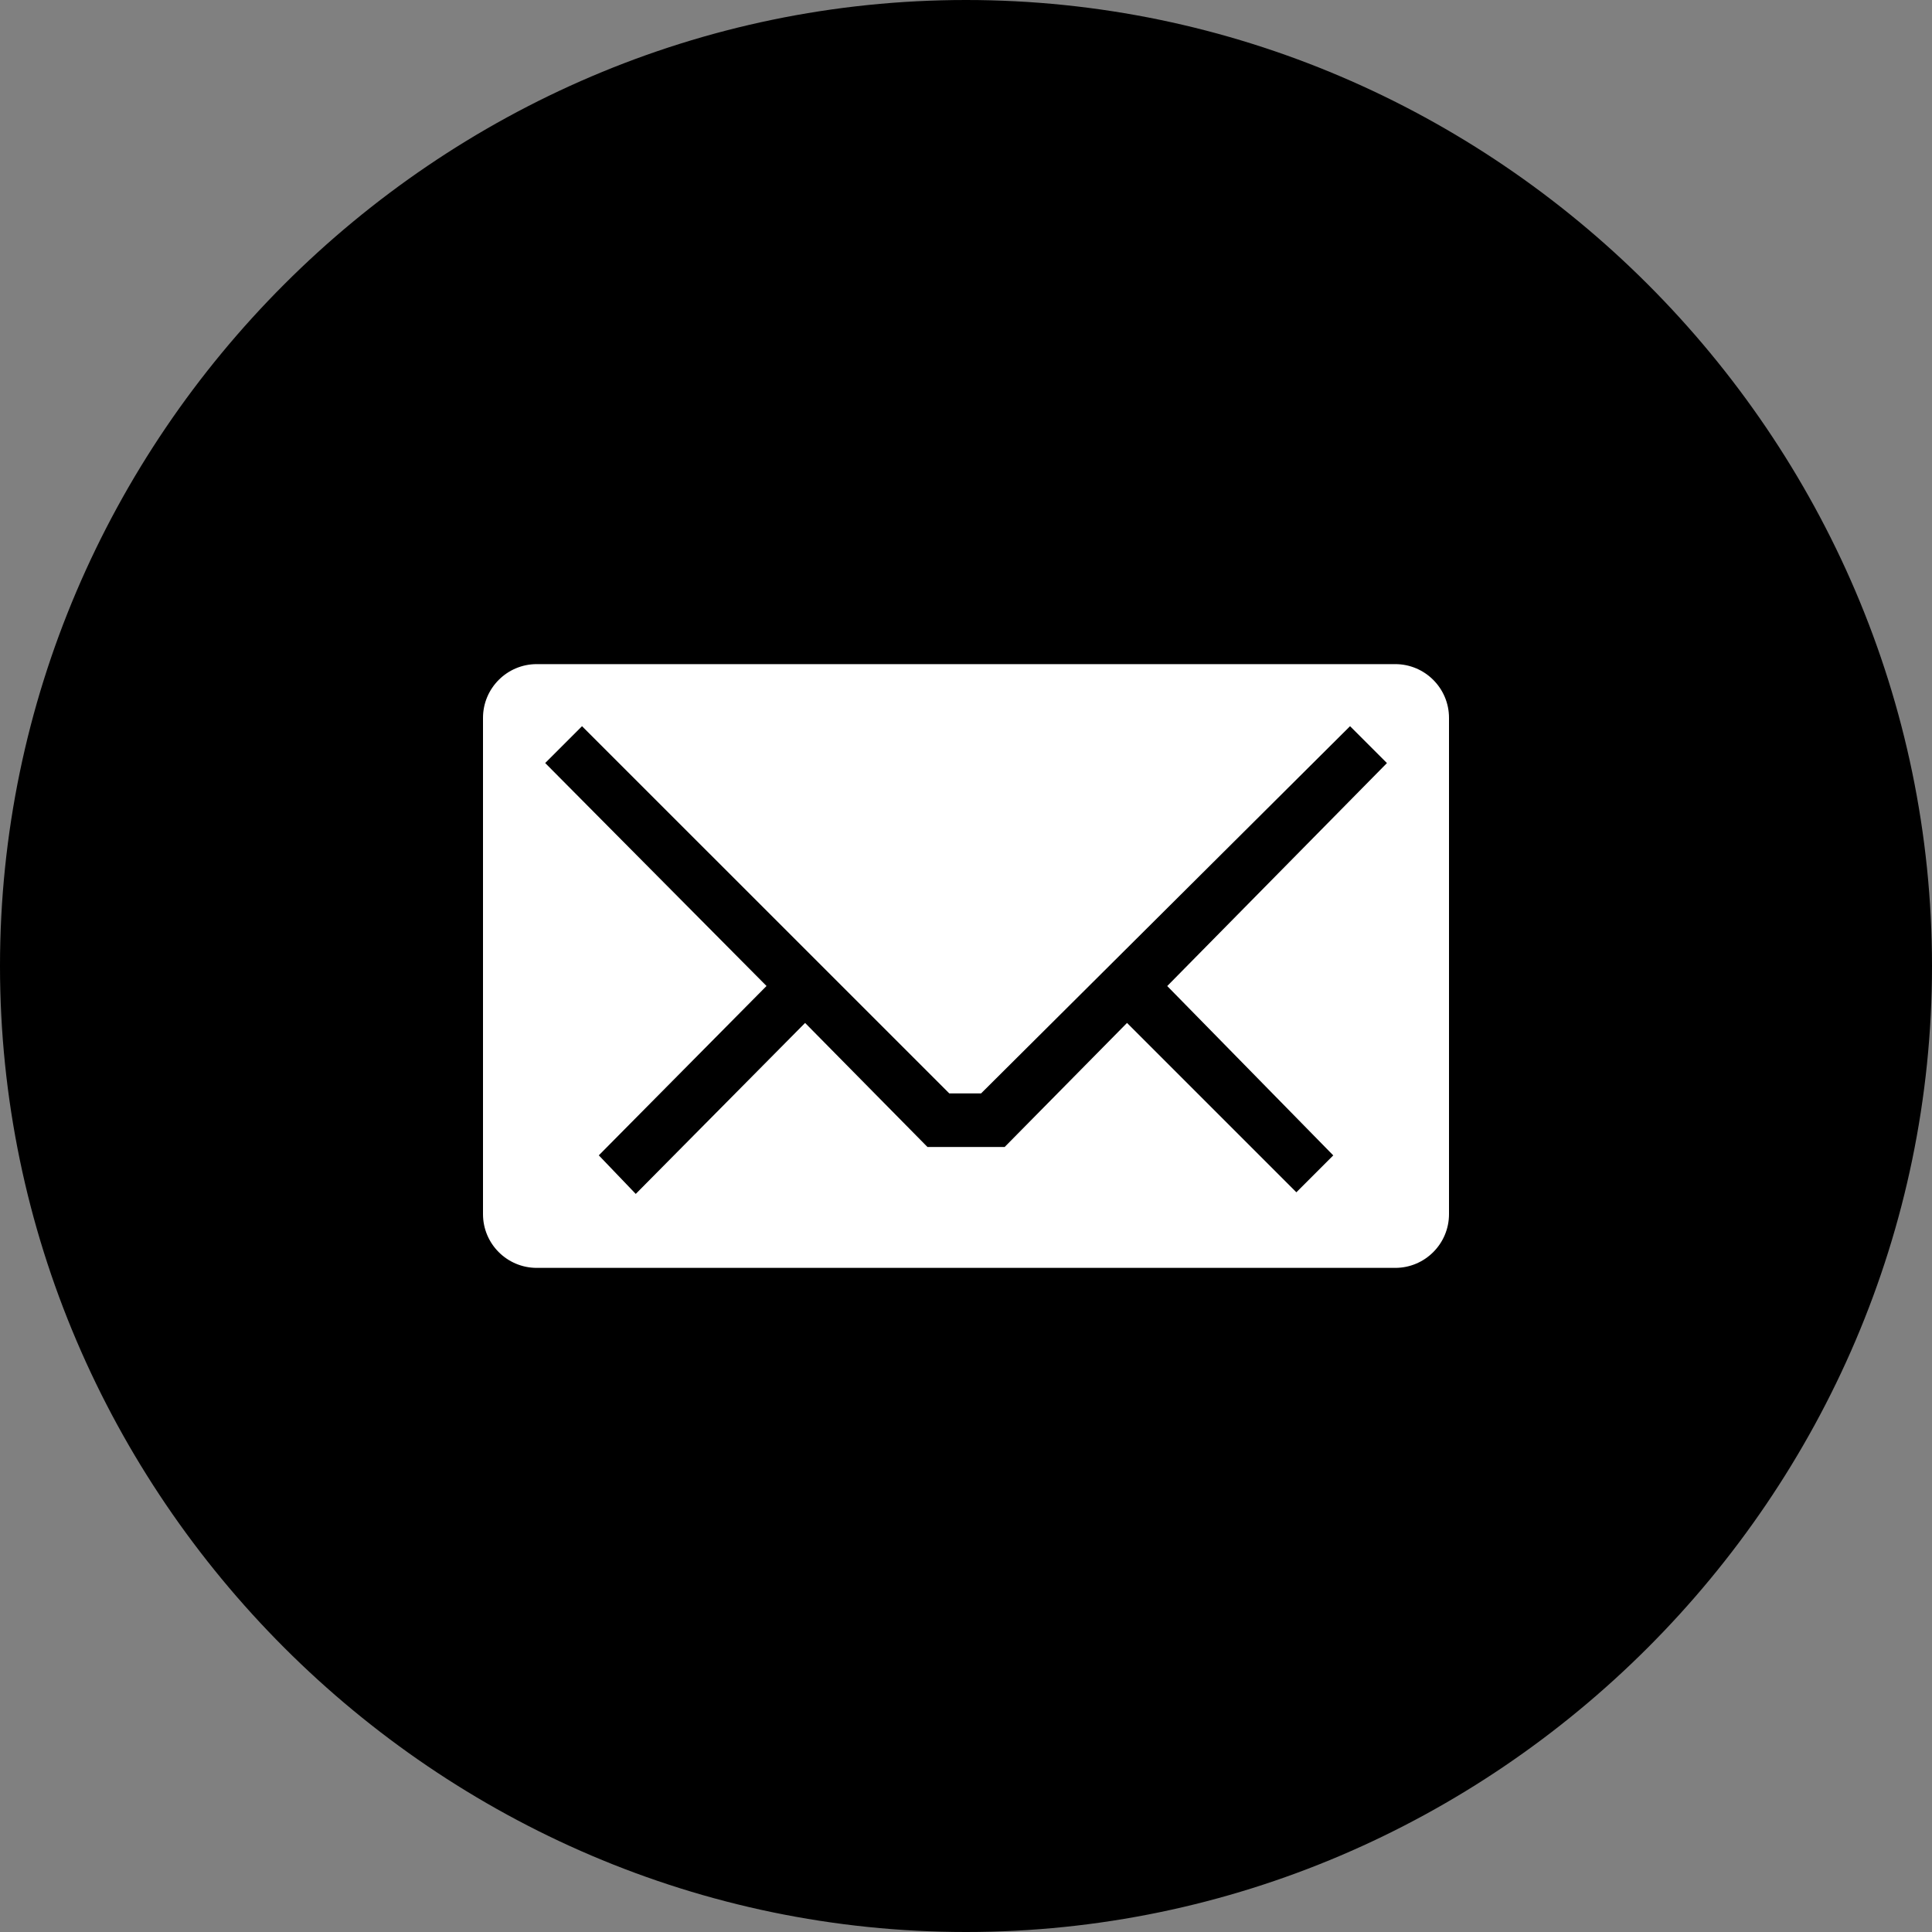
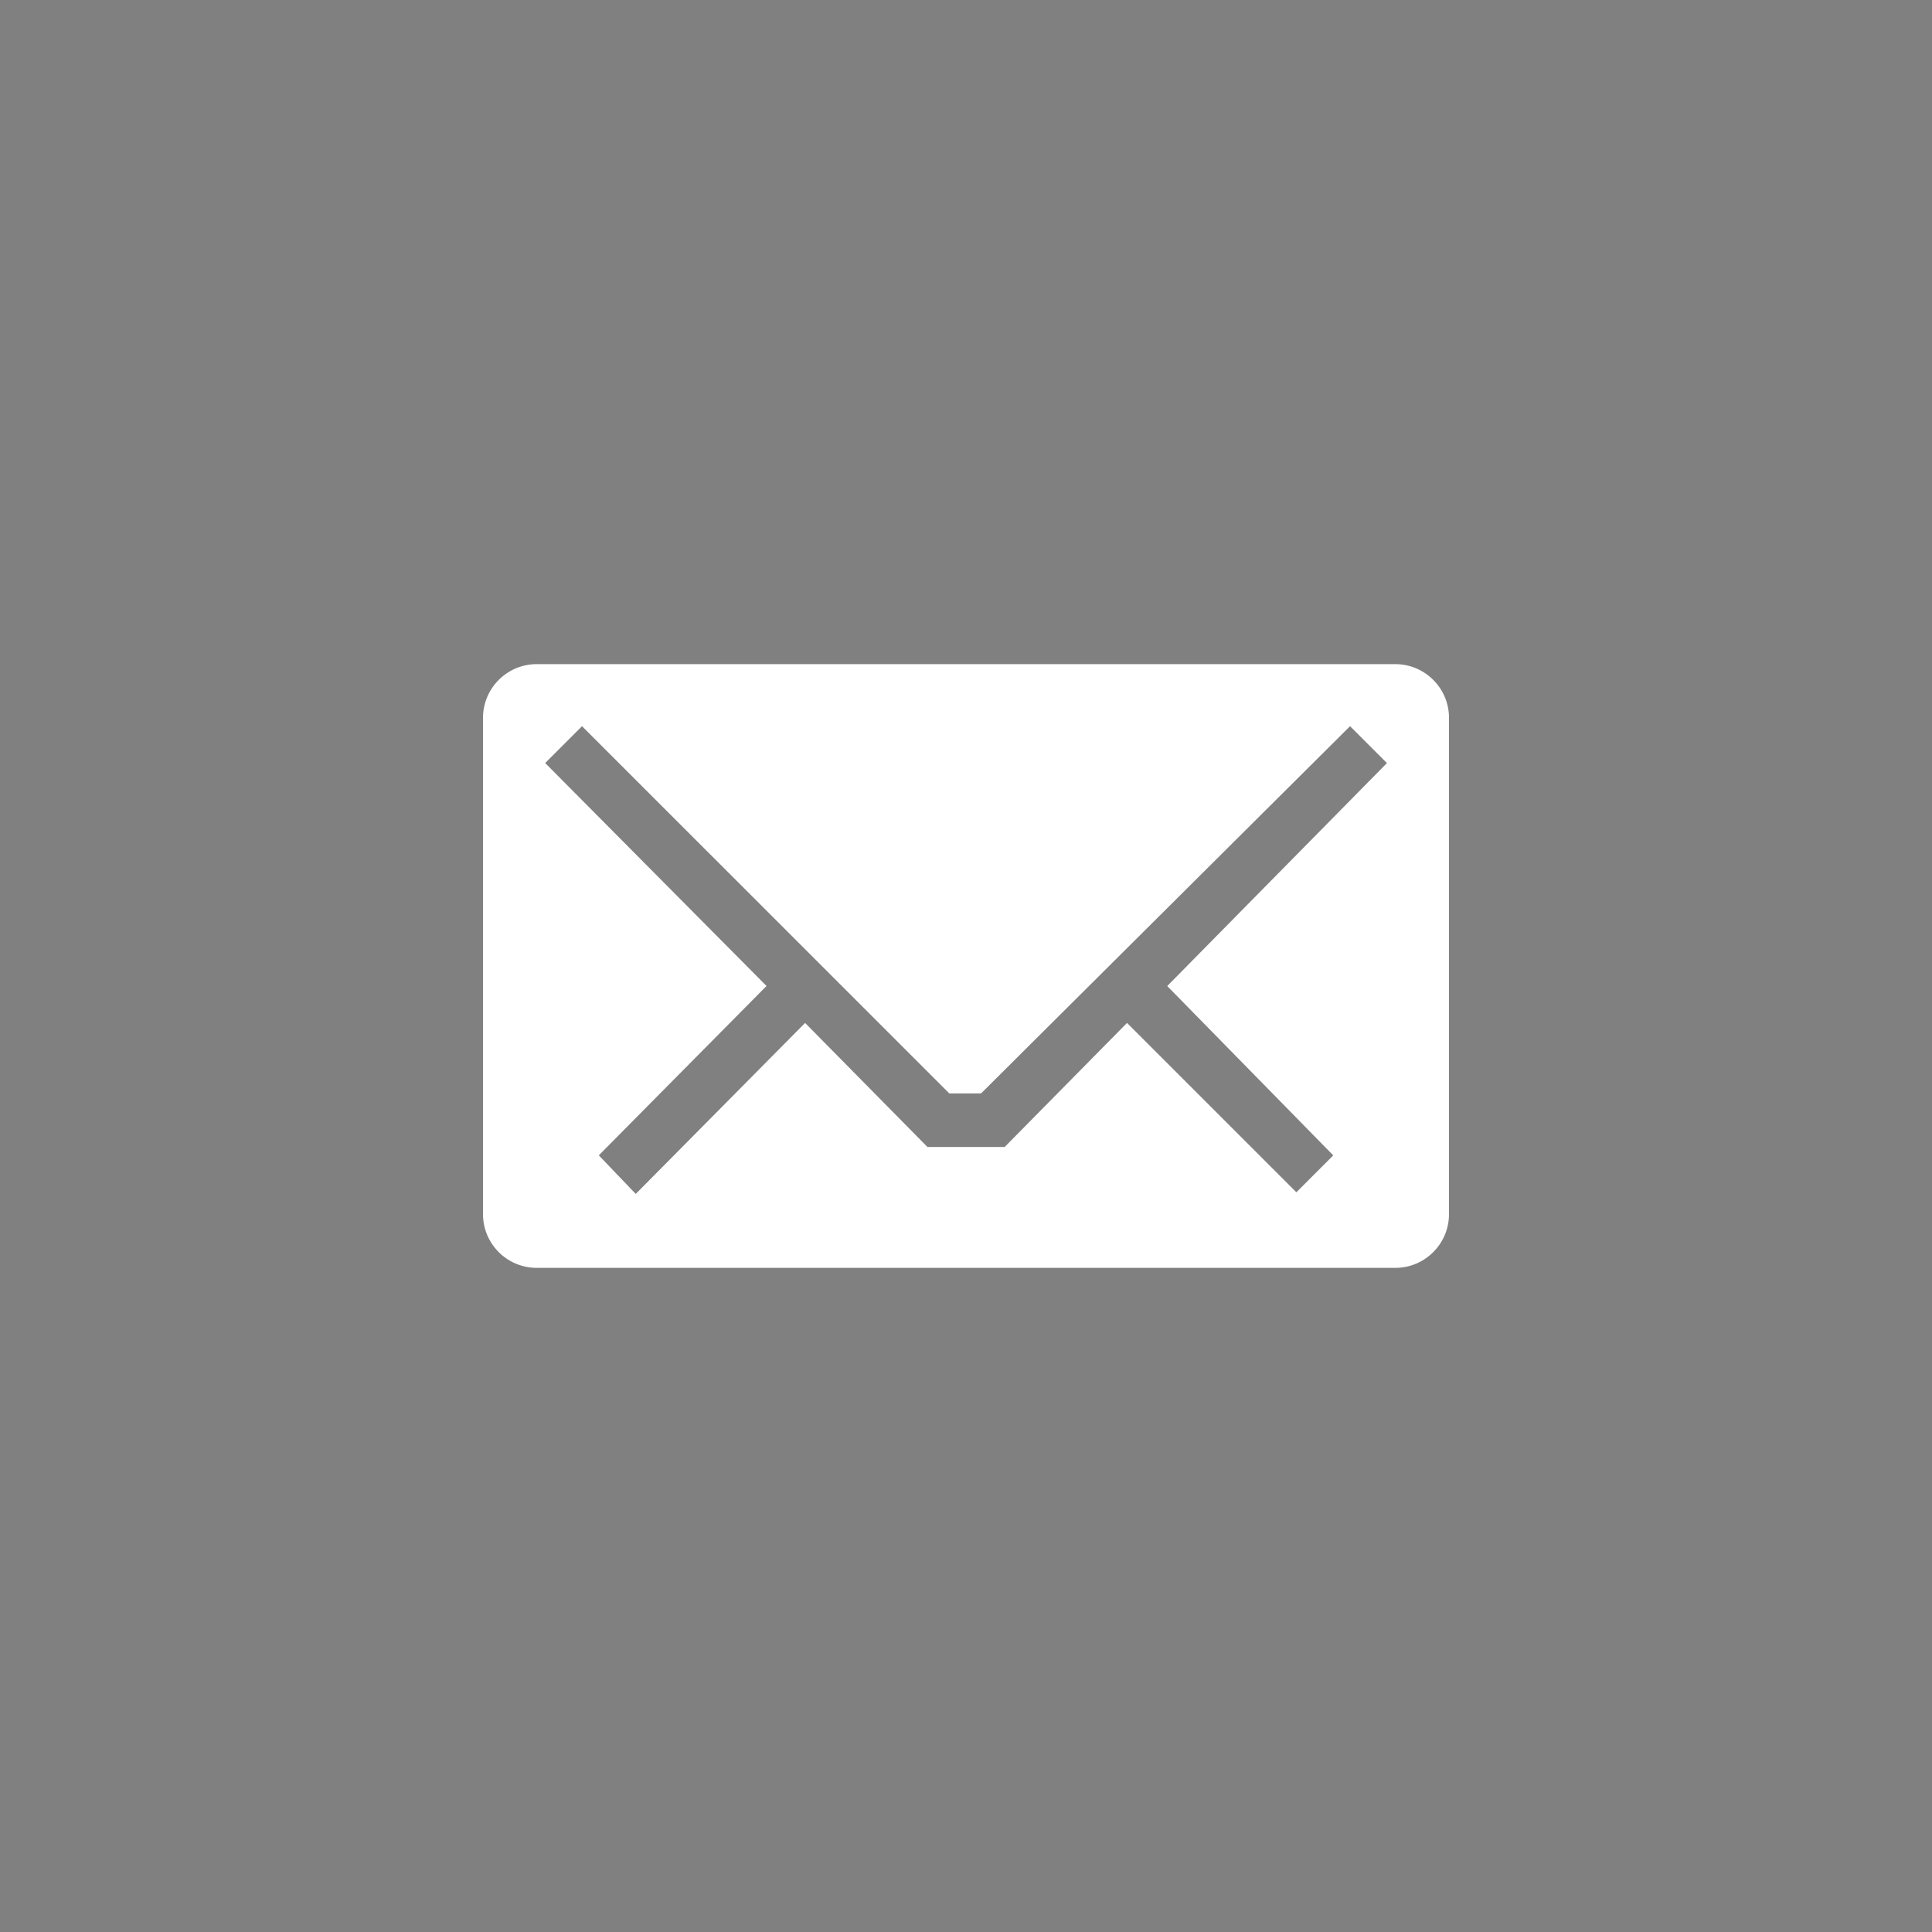
<svg xmlns="http://www.w3.org/2000/svg" width="100%" height="100%" viewBox="0 0 24 24" version="1.1" xml:space="preserve" style="fill-rule:evenodd;clip-rule:evenodd;stroke-linejoin:round;stroke-miterlimit:2;">
  <rect x="0" y="0" width="24" height="24" fill="#808080" stroke="none" />
  <g transform="matrix(1.2,0,0,1.2,-2.4,-2.4)">
-     <path d="M12,2C6.514,2 2,6.514 2,12C2,17.486 6.514,22 12,22C17.486,22 22,17.486 22,12C22,6.514 17.486,2 12,2Z" style="fill-rule:nonzero;" />
-   </g>
+     </g>
  <g transform="matrix(0.75,0,0,0.75,6,6)">
    <path d="M0.89,3C0.398,3 0,3.4 0,3.89L0,12.11C0,12.603 0.4,13 0.89,13L15.11,13C15.602,13 16,12.6 16,12.11L16,3.89C16,3.398 15.6,3 15.11,3L0.89,3ZM1.64,4.028L7.723,10.11L8.25,10.11L14.361,4.028L14.972,4.639L11.333,8.332L14.083,11.137L13.472,11.748L10.667,8.943L8.64,10.998L7.362,10.998L5.335,8.943L2.53,11.775L1.918,11.136L4.696,8.331L1.03,4.638L1.64,4.028Z" style="fill:white;fill-rule:nonzero;" />
  </g>
</svg>